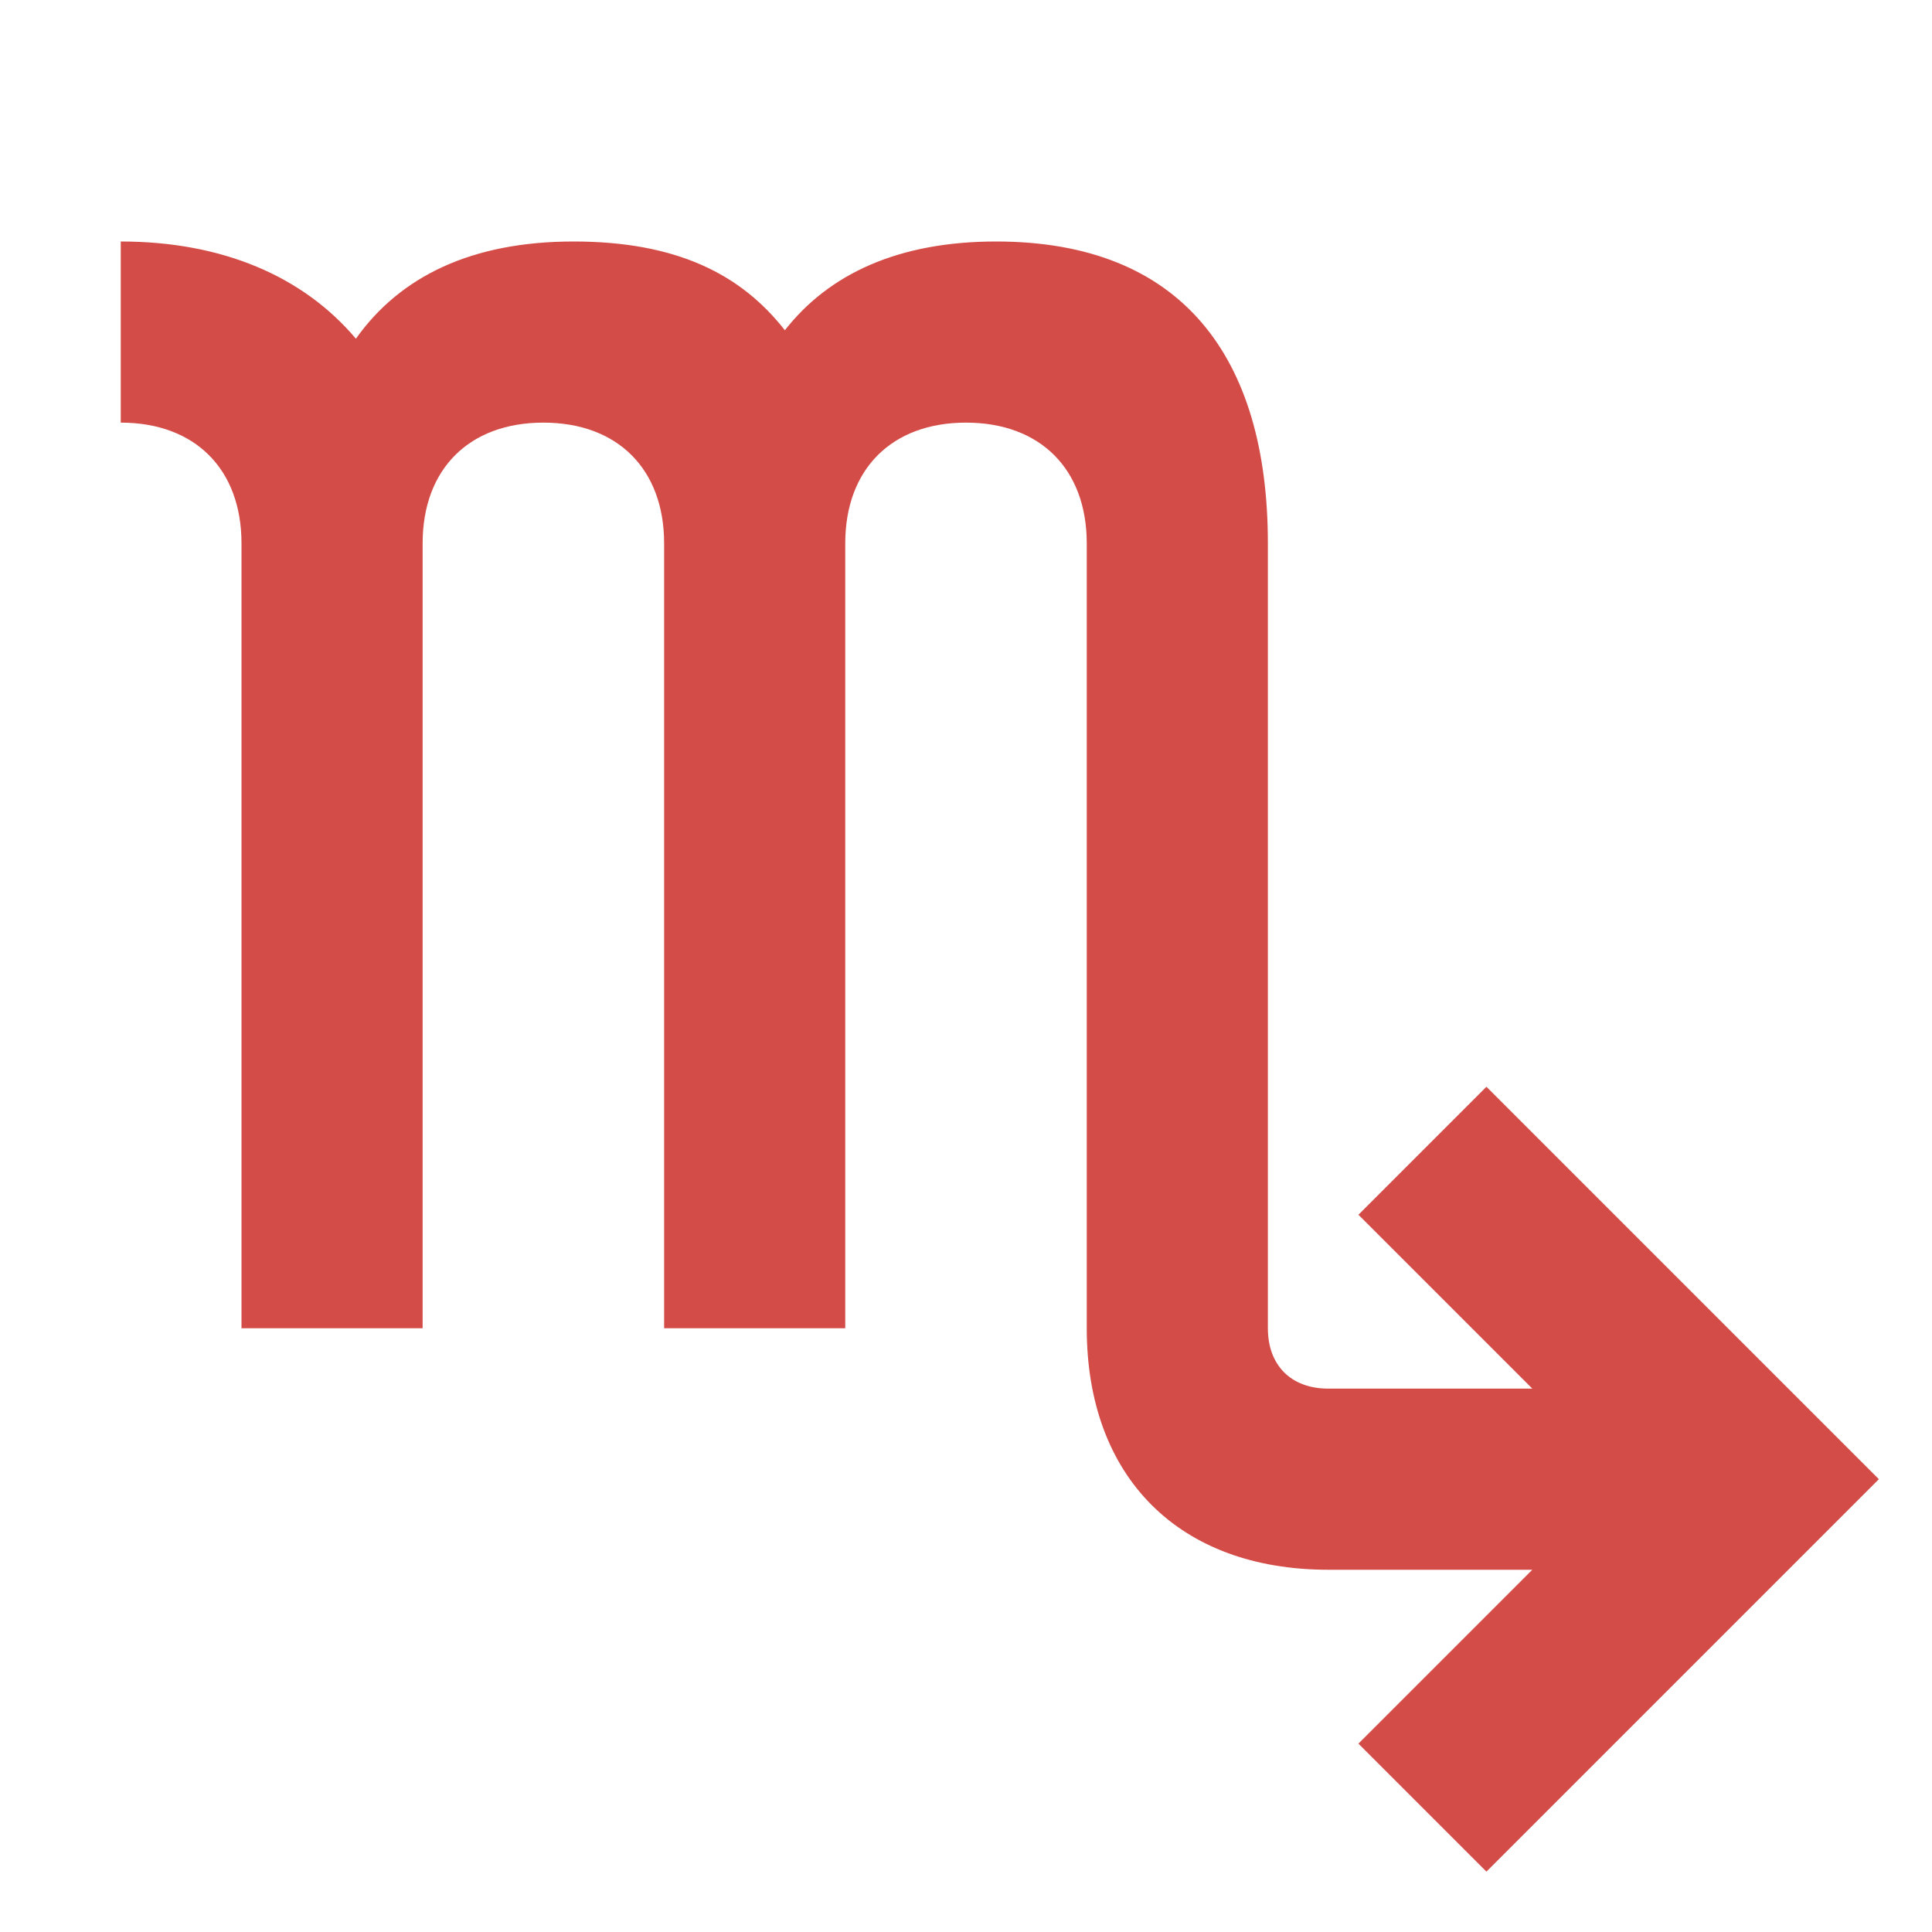
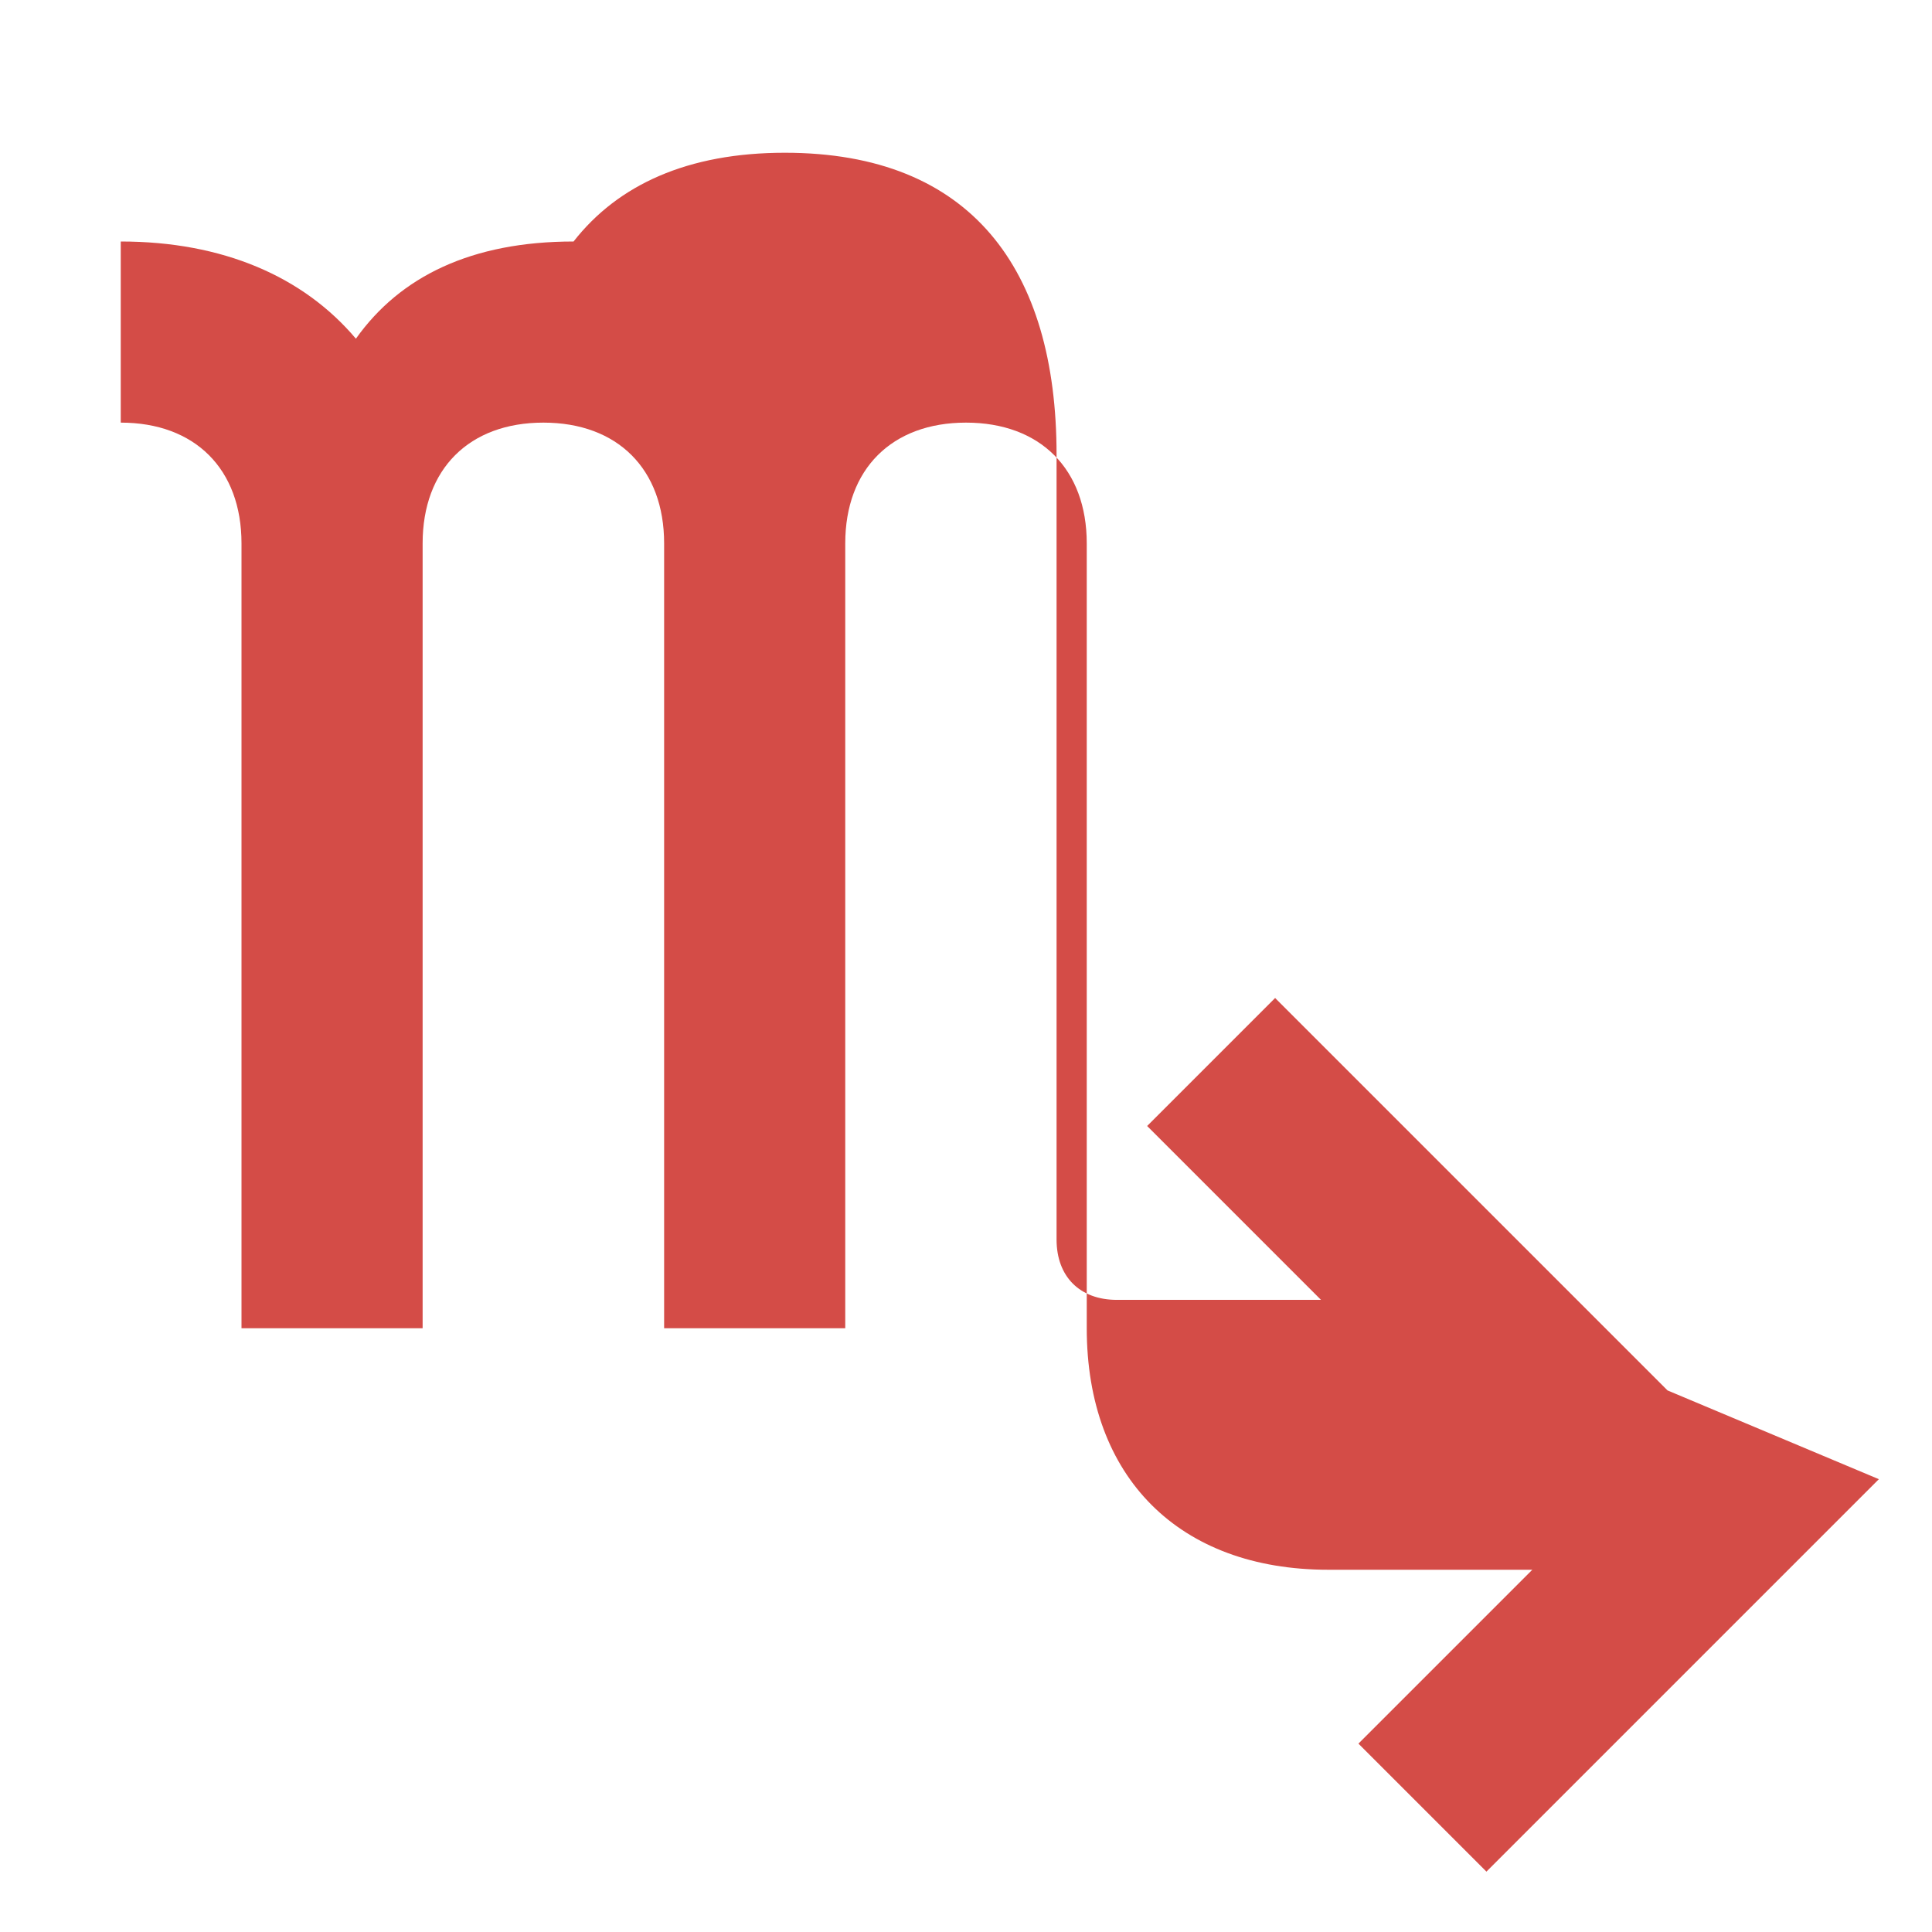
<svg xmlns="http://www.w3.org/2000/svg" viewBox="0 0 64 64">
  <defs fill="#D44C47" />
-   <path d="m62.24,49l-13,13-4.24-4.24,5.76-5.76h-6.76c-4.94,0-8-3.06-8-8v-26c0-2.46-1.54-4-4-4s-4,1.54-4,4v26h-6v-26c0-2.46-1.54-4-4-4s-4,1.54-4,4v26h-6v-26c0-2.46-1.54-4-4-4v-6c3.38,0,6.05,1.16,7.79,3.22,1.46-2.06,3.83-3.22,7.21-3.22s5.53,1.06,7,2.94c1.47-1.88,3.78-2.94,7-2.94,6.16,0,9,3.84,9,10v26c0,1.23.77,2,2,2h6.76l-5.76-5.76,4.24-4.24,13,13Z" fill="#D44C47" />
+   <path d="m62.24,49l-13,13-4.24-4.24,5.76-5.76h-6.76c-4.94,0-8-3.06-8-8v-26c0-2.46-1.54-4-4-4s-4,1.54-4,4v26h-6v-26c0-2.46-1.54-4-4-4s-4,1.54-4,4v26h-6v-26c0-2.46-1.54-4-4-4v-6c3.38,0,6.05,1.16,7.79,3.22,1.46-2.06,3.83-3.22,7.21-3.22c1.47-1.88,3.78-2.94,7-2.94,6.16,0,9,3.84,9,10v26c0,1.23.77,2,2,2h6.76l-5.76-5.76,4.24-4.24,13,13Z" fill="#D44C47" />
</svg>